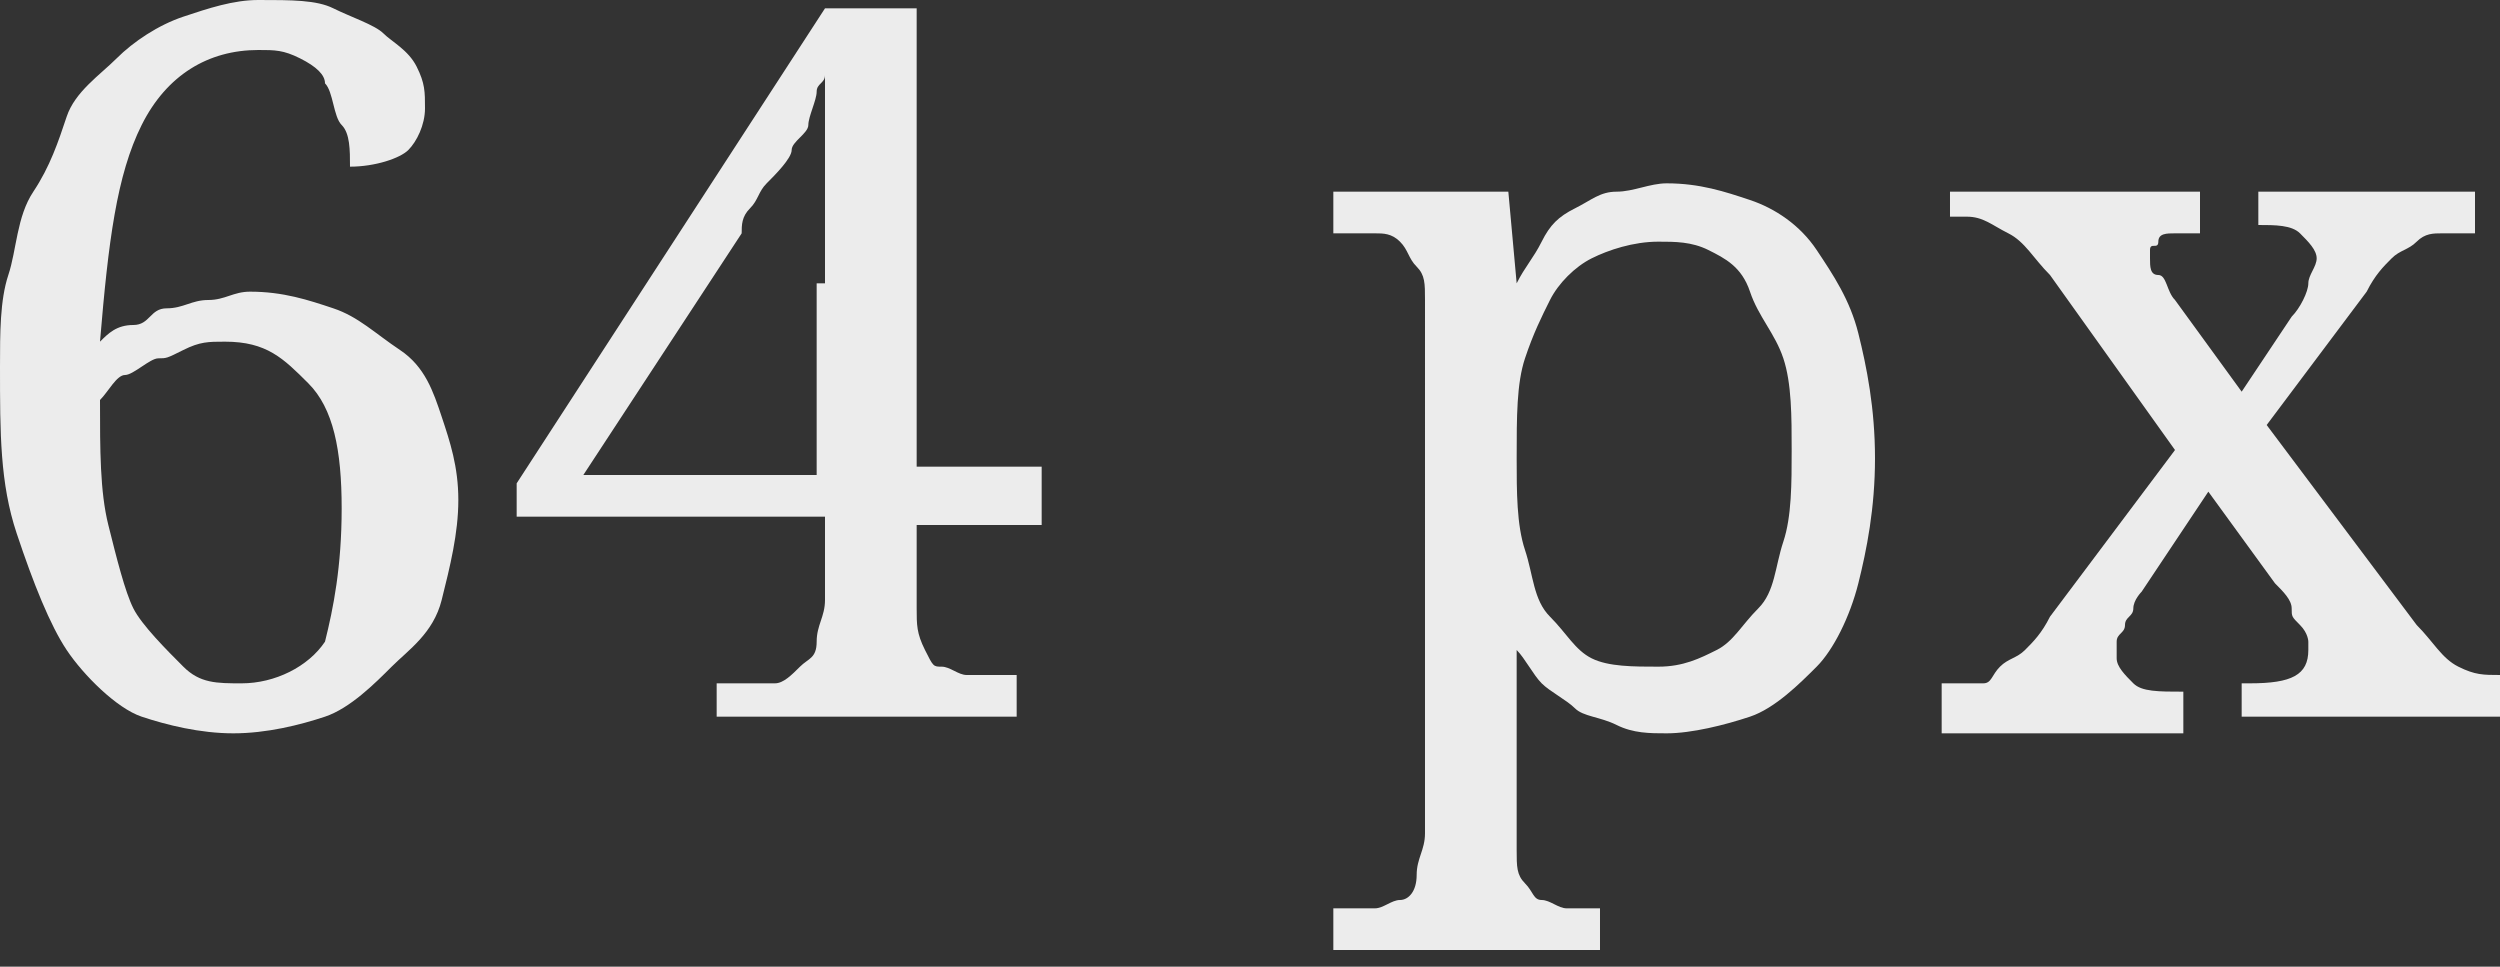
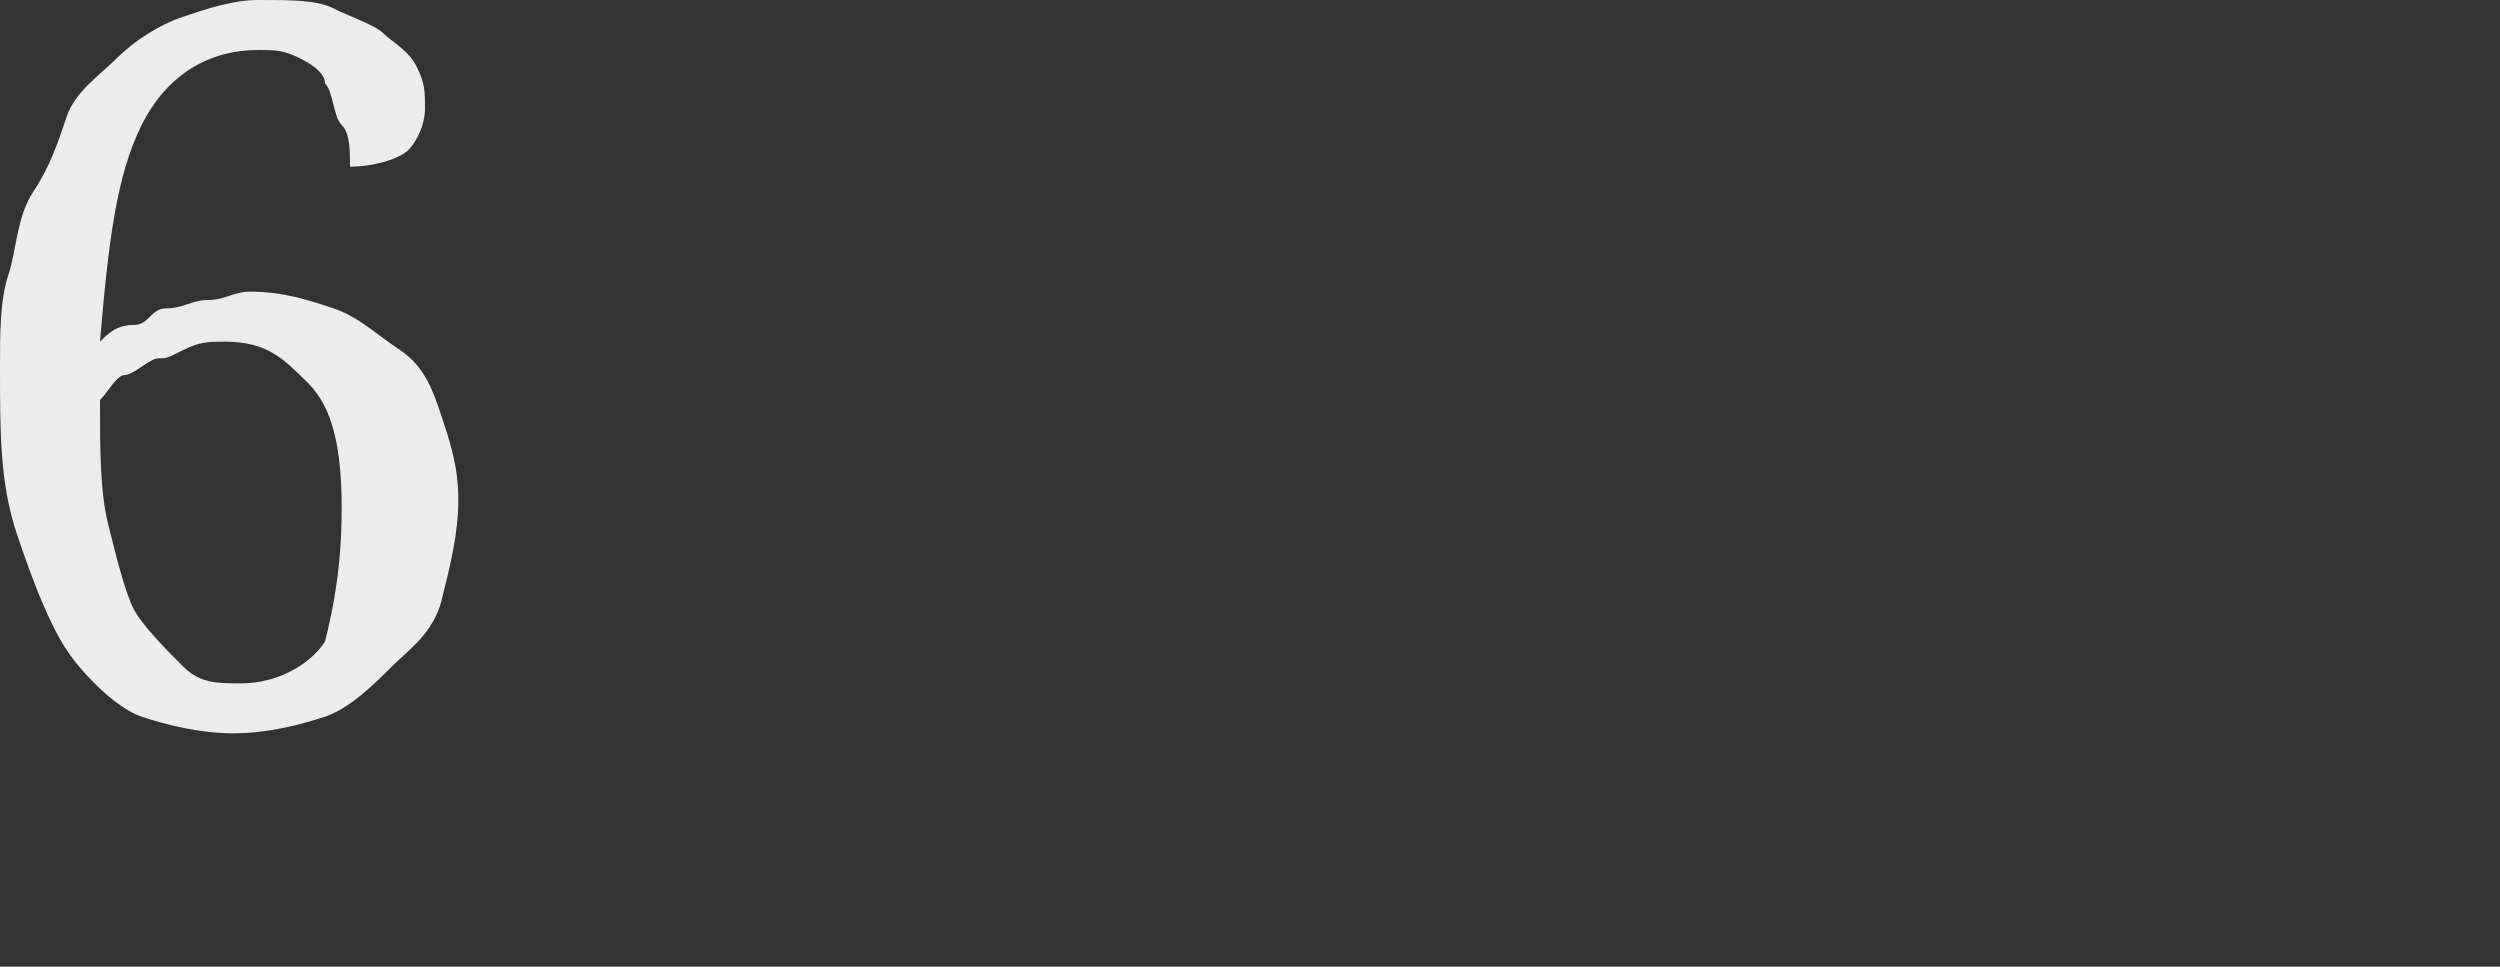
<svg xmlns="http://www.w3.org/2000/svg" id="Слой_1" x="0px" y="0px" viewBox="0 0 30 11.6" xml:space="preserve">
  <rect x="0" y="0" width="30" height="11.6" fill="#333333" stroke="none" />
  <g>
    <path fill="#ECECEC" d="M3.1,0.6c-0.6,0-1.1,0.3-1.4,0.9S1.3,2.9,1.2,4.1C1.3,4,1.4,3.9,1.6,3.9S1.8,3.7,2,3.7s0.3-0.1,0.5-0.1 S2.8,3.5,3,3.5c0.4,0,0.7,0.1,1,0.2s0.5,0.3,0.8,0.5s0.4,0.5,0.5,0.8s0.2,0.6,0.2,1c0,0.4-0.1,0.8-0.2,1.2S4.9,7.8,4.7,8 S4.2,8.5,3.9,8.6S3.2,8.8,2.8,8.8C2.4,8.8,2,8.7,1.7,8.6S1,8.1,0.8,7.8S0.4,7,0.2,6.4S0,5.2,0,4.4C0,4,0,3.6,0.1,3.3s0.1-0.7,0.3-1 s0.3-0.6,0.4-0.9s0.4-0.5,0.6-0.7s0.5-0.4,0.8-0.5S2.8,0,3.1,0C3.5,0,3.8,0,4,0.1s0.5,0.2,0.6,0.3S4.9,0.6,5,0.8s0.1,0.3,0.1,0.5 c0,0.2-0.1,0.4-0.2,0.5S4.5,2,4.2,2c0-0.2,0-0.4-0.1-0.5S4,1.1,3.9,1C3.9,0.9,3.8,0.8,3.6,0.7S3.3,0.6,3.1,0.6z M2.7,4.1 c-0.2,0-0.3,0-0.5,0.1S2,4.3,1.9,4.3S1.6,4.5,1.5,4.5S1.3,4.7,1.2,4.8c0,0.6,0,1.1,0.1,1.5s0.2,0.8,0.3,1S2,7.8,2.2,8 s0.4,0.2,0.7,0.2c0.4,0,0.8-0.2,1-0.5C4,7.3,4.1,6.8,4.1,6.1c0-0.7-0.1-1.2-0.4-1.5S3.2,4.1,2.7,4.1z" />
-     <path fill="#ECECEC" d="M11,6.3v1c0,0.2,0,0.3,0.1,0.5S11.2,8,11.3,8s0.2,0.1,0.3,0.1s0.2,0,0.4,0h0.2v0.5H8.6V8.2h0.3 c0.1,0,0.3,0,0.4,0S9.5,8.1,9.6,8s0.2-0.1,0.2-0.3s0.1-0.3,0.1-0.5v-1H6.2V5.8l3.7-5.7H11v5.5h1.5v0.7H11z M9.9,3.4 c0-0.2,0-0.4,0-0.6s0-0.4,0-0.6s0-0.4,0-0.7s0-0.4,0-0.6c0,0.1-0.1,0.1-0.1,0.2S9.7,1.4,9.7,1.5S9.5,1.7,9.5,1.8S9.3,2.1,9.2,2.2 S9.1,2.4,9,2.5S8.9,2.7,8.9,2.8L7,5.7h2.8V3.4z" />
-     <path fill="#ECECEC" d="M22.5,5.5c0,0.6-0.1,1.1-0.2,1.5s-0.3,0.8-0.5,1s-0.5,0.5-0.8,0.6s-0.7,0.2-1,0.2c-0.2,0-0.4,0-0.6-0.1 s-0.4-0.1-0.5-0.2s-0.3-0.2-0.4-0.3s-0.2-0.3-0.3-0.4h0c0,0.2,0,0.4,0,0.6c0,0.1,0,0.2,0,0.2s0,0.2,0,0.2s0,0.1,0,0.2s0,0.1,0,0.1 v1.1c0,0.2,0,0.3,0.1,0.4s0.1,0.2,0.2,0.2s0.2,0.1,0.3,0.1s0.2,0,0.4,0h0v0.5H16v-0.5h0.1c0.1,0,0.3,0,0.4,0s0.2-0.1,0.3-0.1 s0.2-0.1,0.2-0.3s0.1-0.3,0.1-0.5V3.6c0-0.2,0-0.3-0.1-0.4S16.9,3,16.8,2.9s-0.2-0.1-0.3-0.1s-0.2,0-0.4,0H16V2.3h2.1l0.1,1.1h0 c0.1-0.2,0.2-0.3,0.3-0.5s0.2-0.3,0.4-0.4s0.3-0.2,0.5-0.2s0.4-0.1,0.6-0.1c0.4,0,0.7,0.1,1,0.2s0.6,0.3,0.8,0.6s0.4,0.6,0.5,1 S22.5,4.9,22.5,5.5z M19.9,2.9c-0.3,0-0.6,0.1-0.8,0.2s-0.4,0.3-0.5,0.5S18.4,4,18.3,4.3S18.2,5,18.2,5.5c0,0.4,0,0.8,0.1,1.1 s0.1,0.6,0.3,0.8s0.3,0.4,0.5,0.5S19.6,8,19.9,8c0.3,0,0.5-0.1,0.7-0.2s0.3-0.3,0.5-0.5s0.2-0.5,0.3-0.8s0.1-0.7,0.1-1.1 c0-0.4,0-0.8-0.1-1.1S21.1,3.8,21,3.5s-0.3-0.4-0.5-0.5S20.1,2.9,19.9,2.9z" />
-     <path fill="#ECECEC" d="M27.8,3.1c0-0.1-0.1-0.2-0.2-0.3s-0.3-0.1-0.5-0.1h0V2.3h2.6v0.5h-0.1c-0.1,0-0.2,0-0.3,0S29.1,2.8,29,2.9 S28.8,3,28.7,3.1s-0.2,0.2-0.3,0.4l-1.2,1.6l1.8,2.4c0.2,0.2,0.3,0.4,0.5,0.5s0.3,0.1,0.5,0.1H30v0.5h-3.1V8.2H27 c0.5,0,0.7-0.1,0.7-0.4c0,0,0-0.1,0-0.1s0-0.1-0.1-0.2s-0.1-0.1-0.1-0.2S27.4,7.1,27.3,7l-0.8-1.1l-0.8,1.2c0,0-0.1,0.1-0.1,0.2 s-0.1,0.1-0.1,0.2s-0.1,0.1-0.1,0.2s0,0.1,0,0.2c0,0.1,0.1,0.2,0.2,0.3s0.3,0.1,0.6,0.1h0v0.5h-2.9V8.2h0.1c0.1,0,0.3,0,0.4,0 S23.9,8.1,24,8s0.2-0.1,0.3-0.2s0.2-0.2,0.3-0.4l1.5-2l-1.5-2.1c-0.2-0.2-0.3-0.4-0.5-0.5s-0.3-0.2-0.5-0.2h-0.2V2.3h3v0.5h0 c-0.1,0-0.2,0-0.3,0s-0.2,0-0.2,0.1S25.8,2.9,25.8,3s0,0.1,0,0.1c0,0.1,0,0.2,0.1,0.2s0.1,0.2,0.2,0.3l0.8,1.1l0.6-0.9 c0.1-0.1,0.2-0.3,0.2-0.4S27.8,3.2,27.8,3.1z" />
  </g>
</svg>